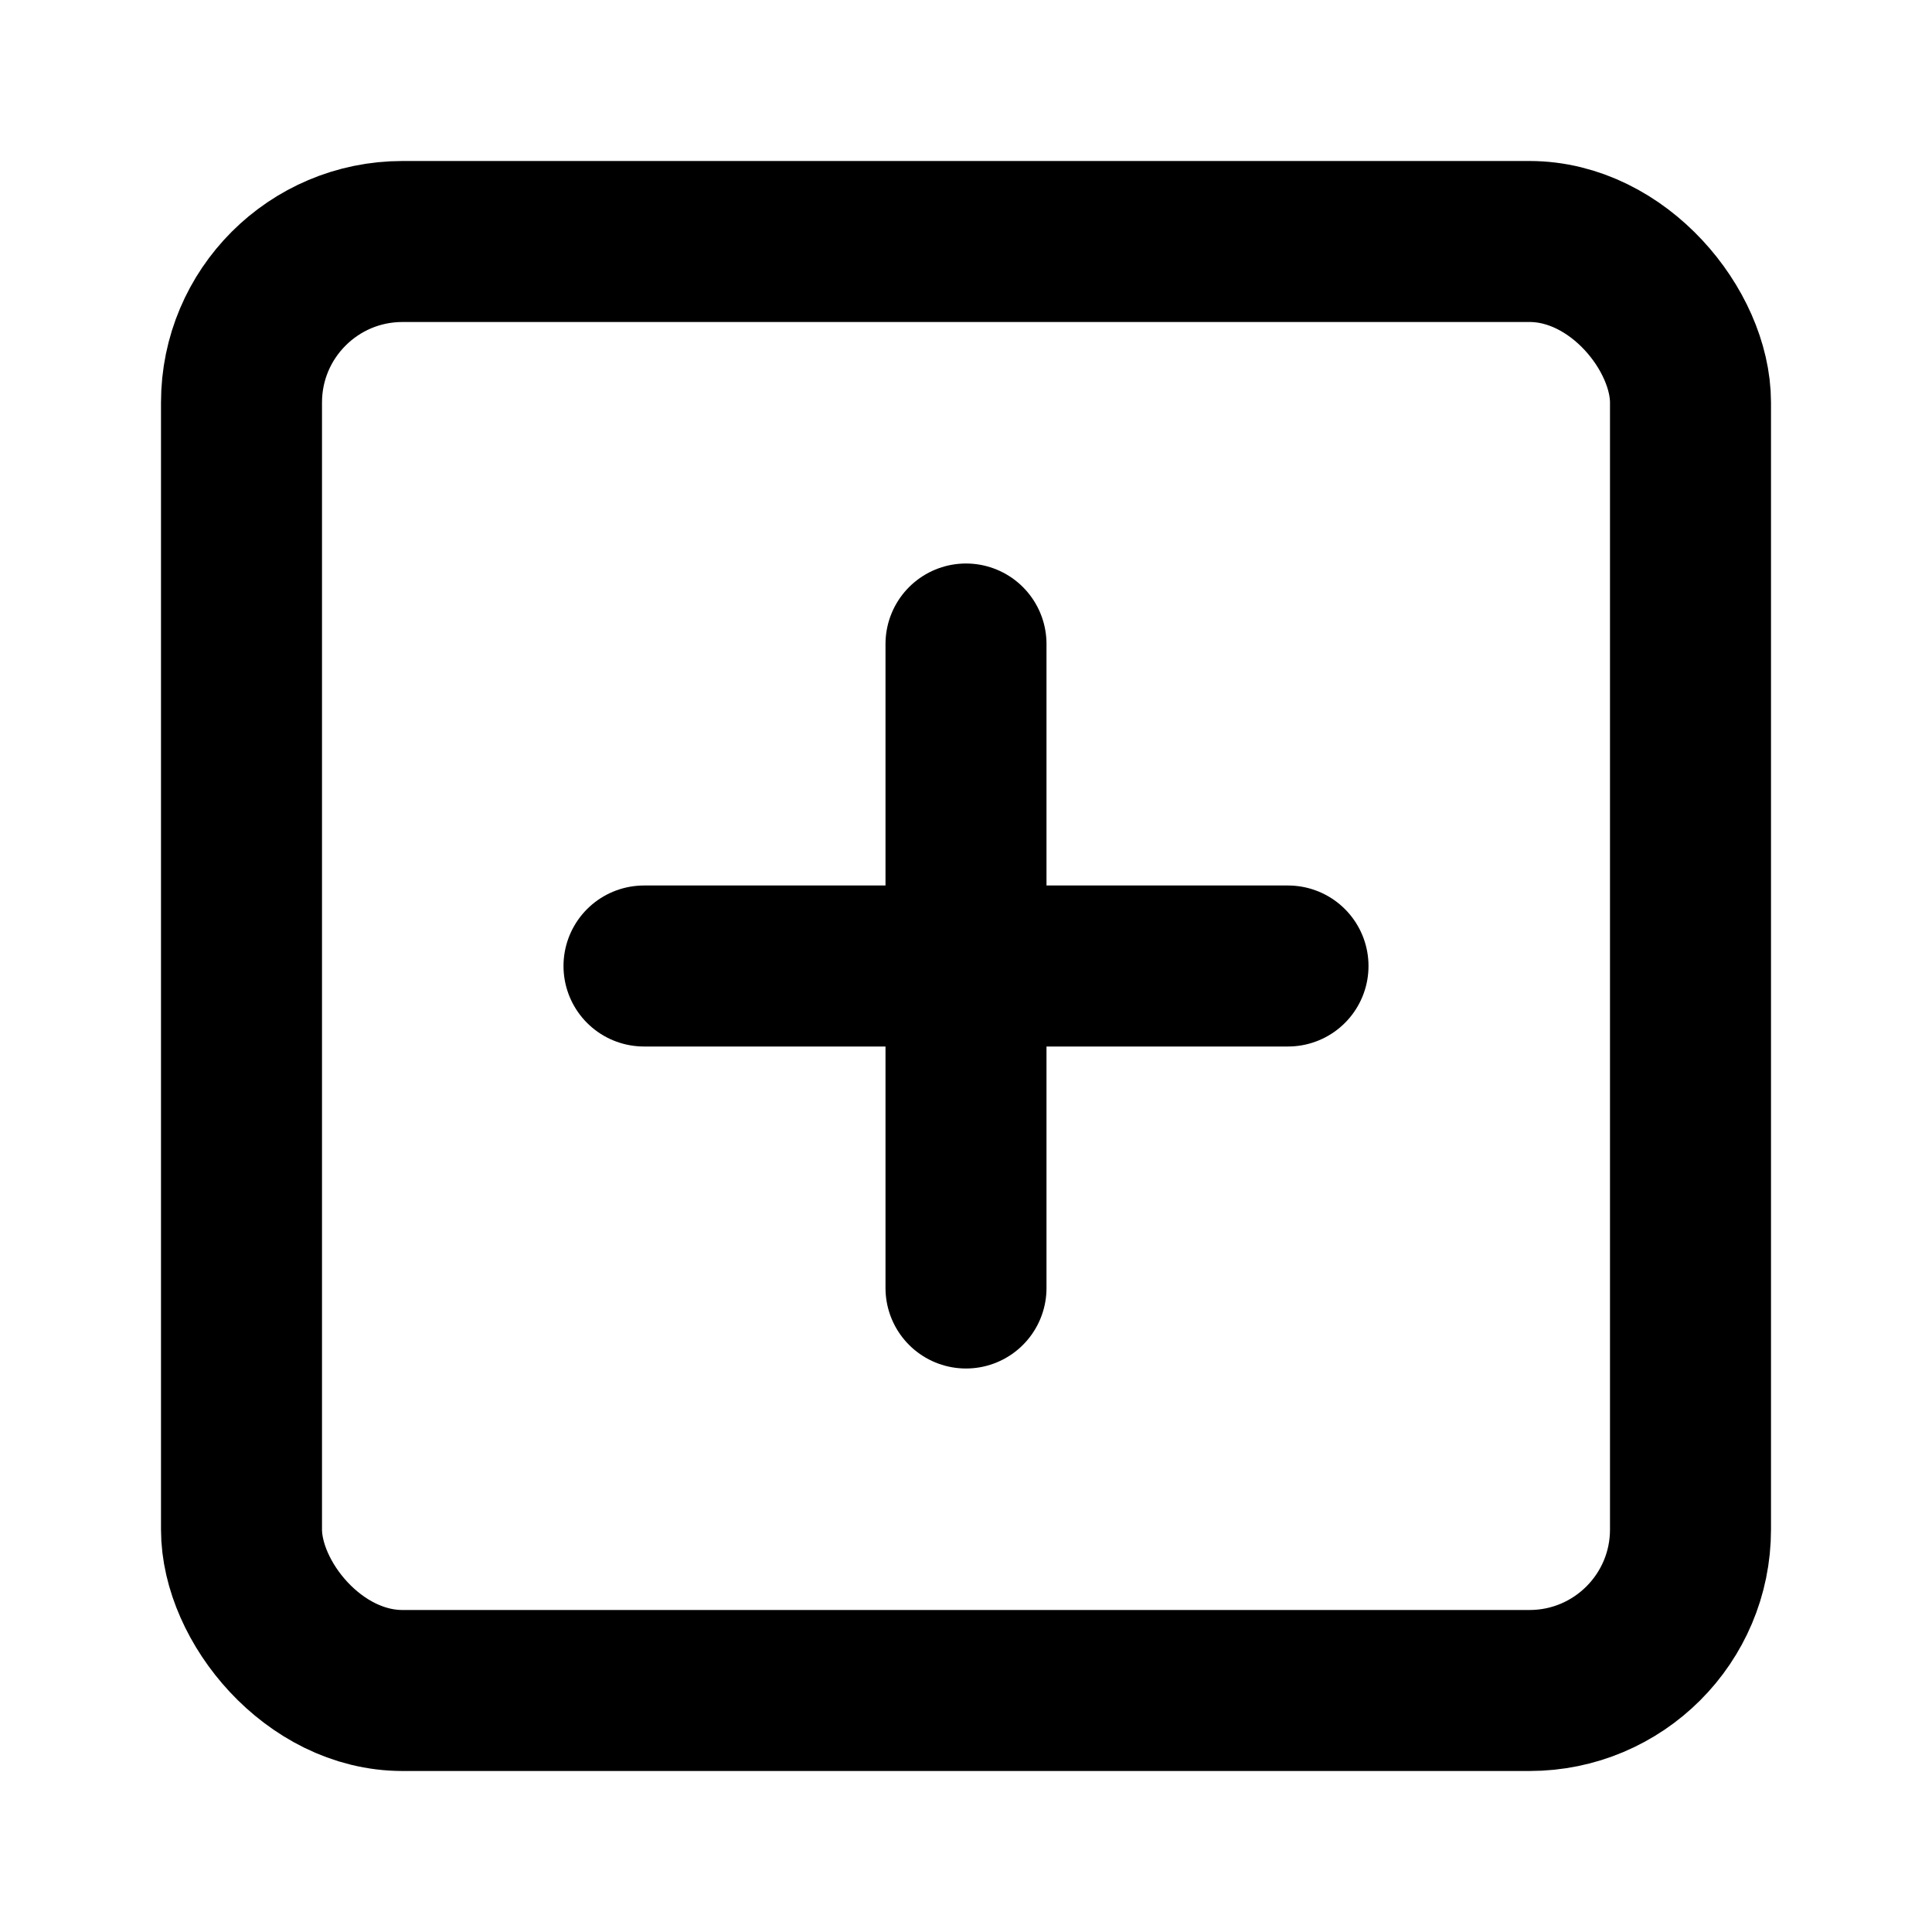
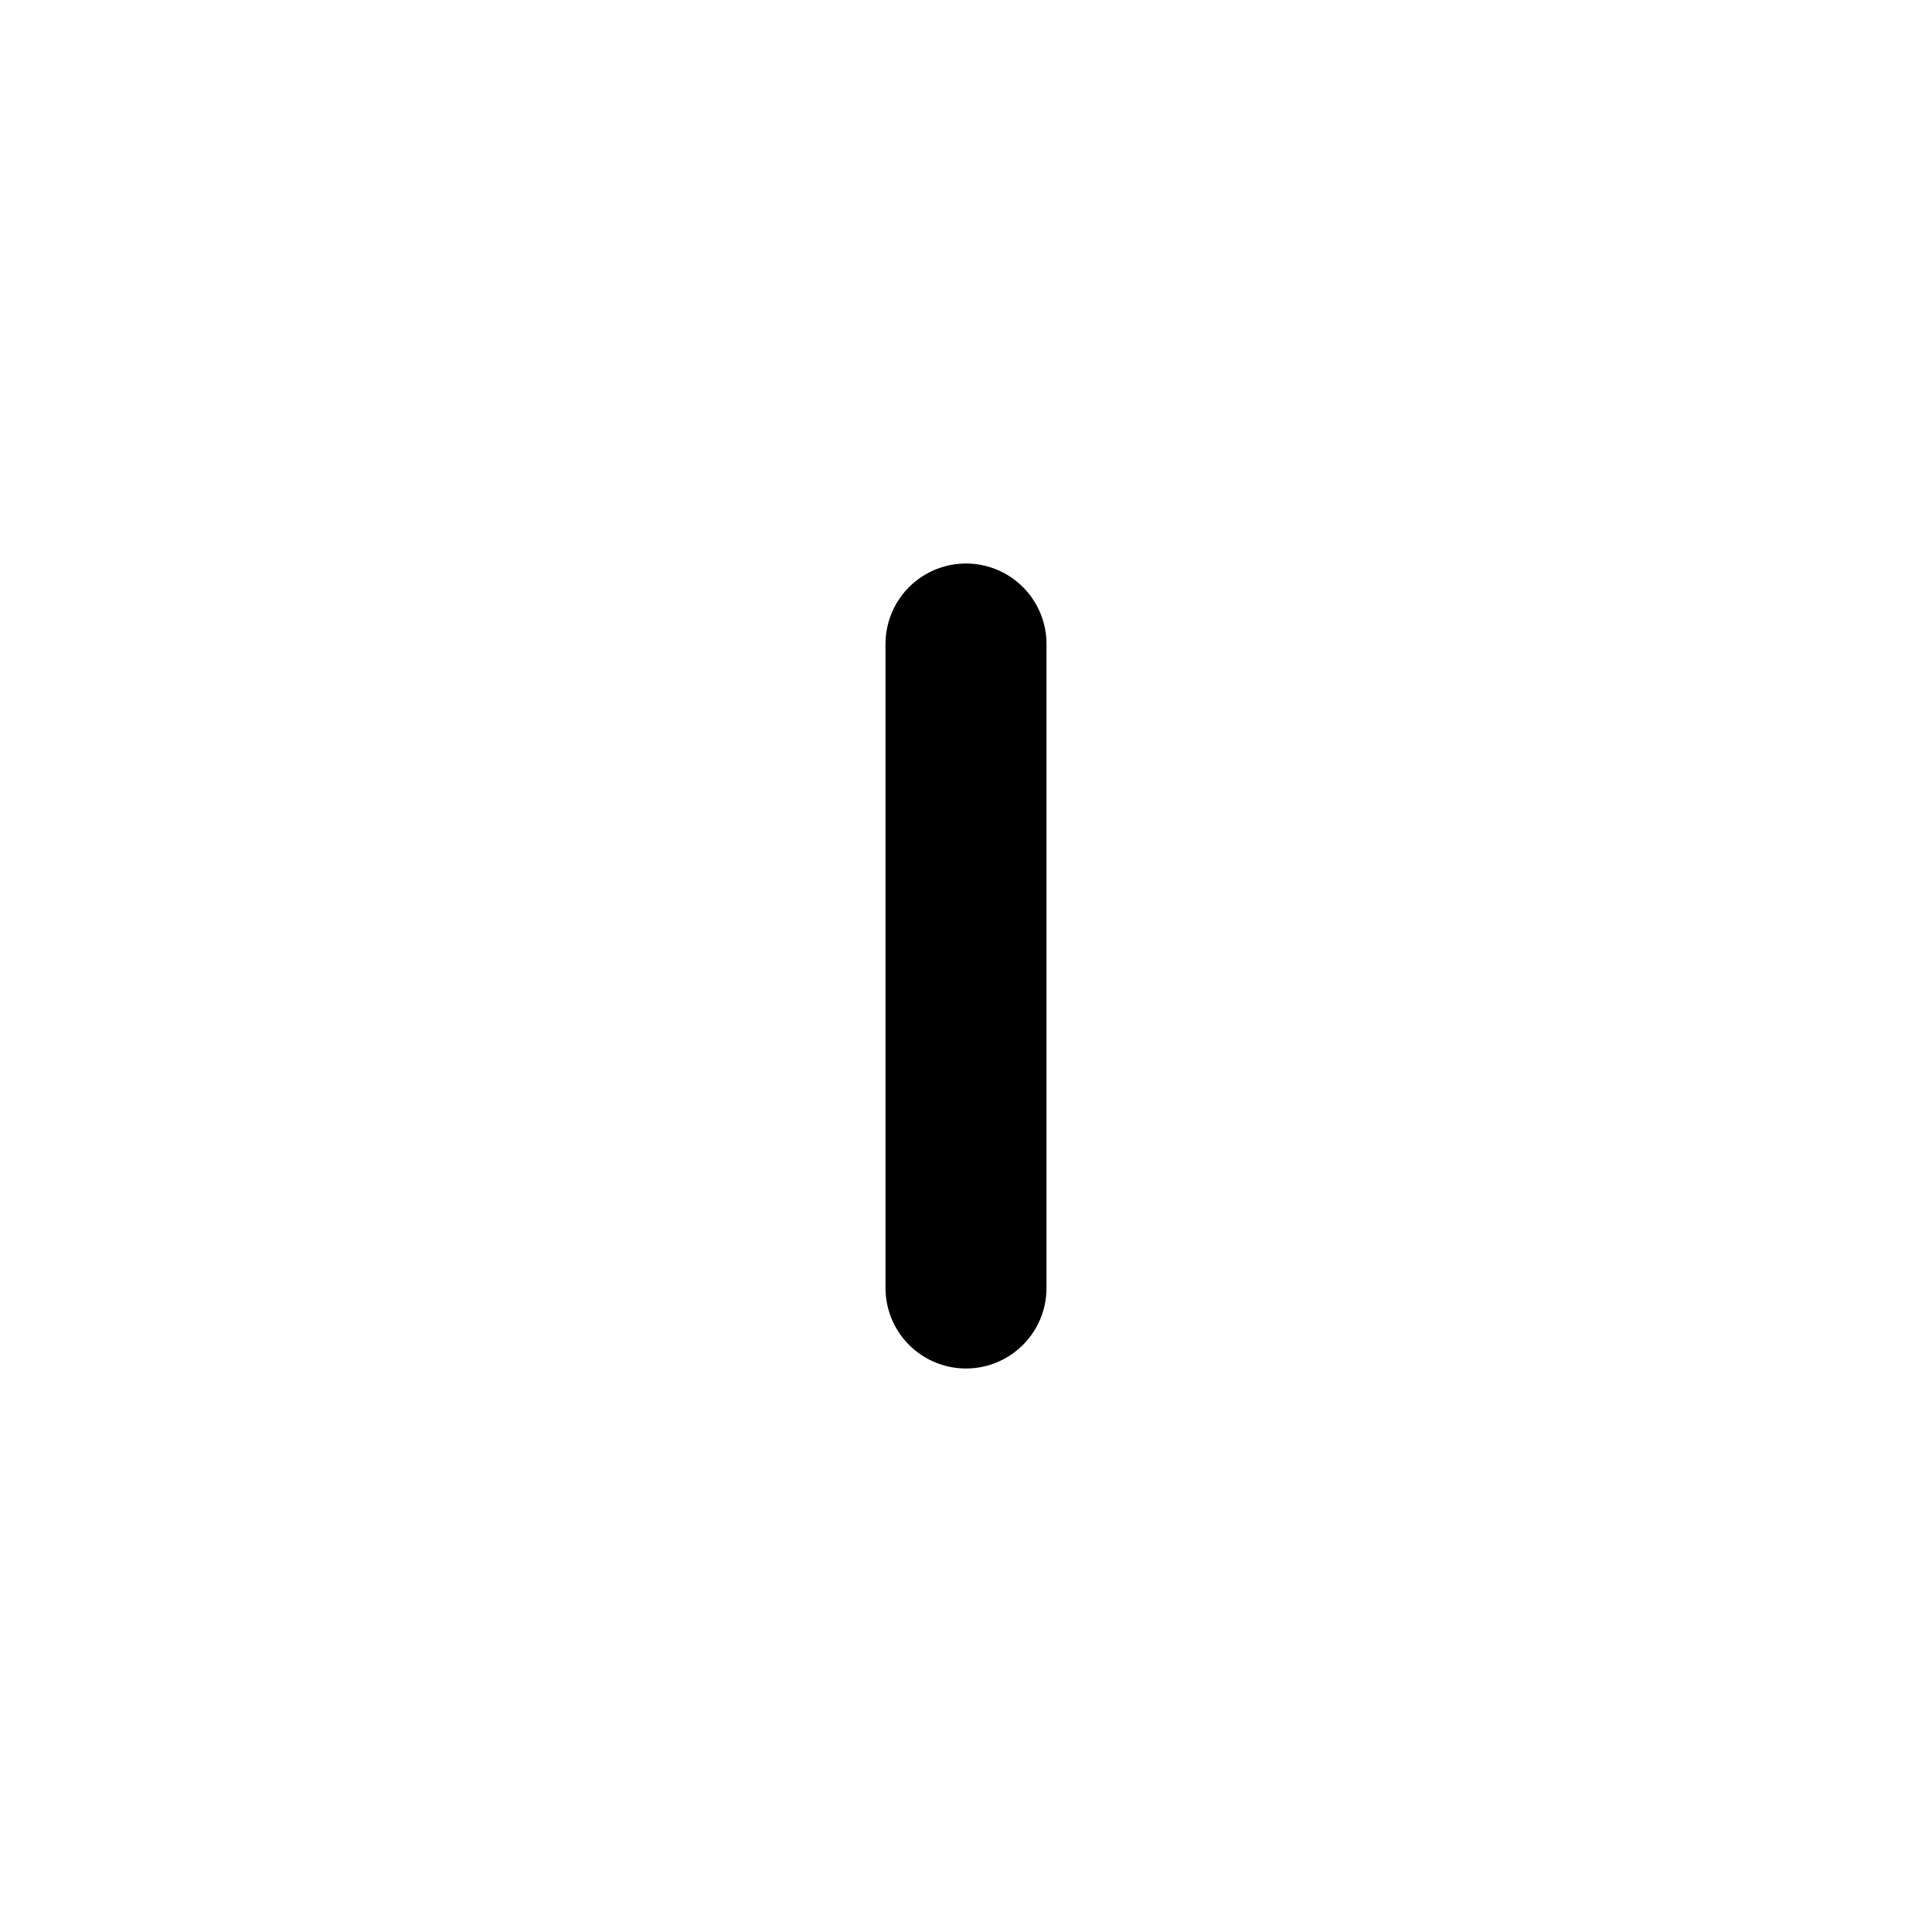
<svg xmlns="http://www.w3.org/2000/svg" width="24" viewBox="0 0 24 24" stroke-width="2" stroke-linejoin="round" stroke-linecap="round" stroke="currentColor" height="24" fill="none" class="feather feather-plus-square">
-   <rect y="3" x="3" width="18" ry="2" rx="2" height="18" />
  <line y2="16" y1="8" x2="12" x1="12" />
-   <line y2="12" y1="12" x2="16" x1="8" />
</svg>